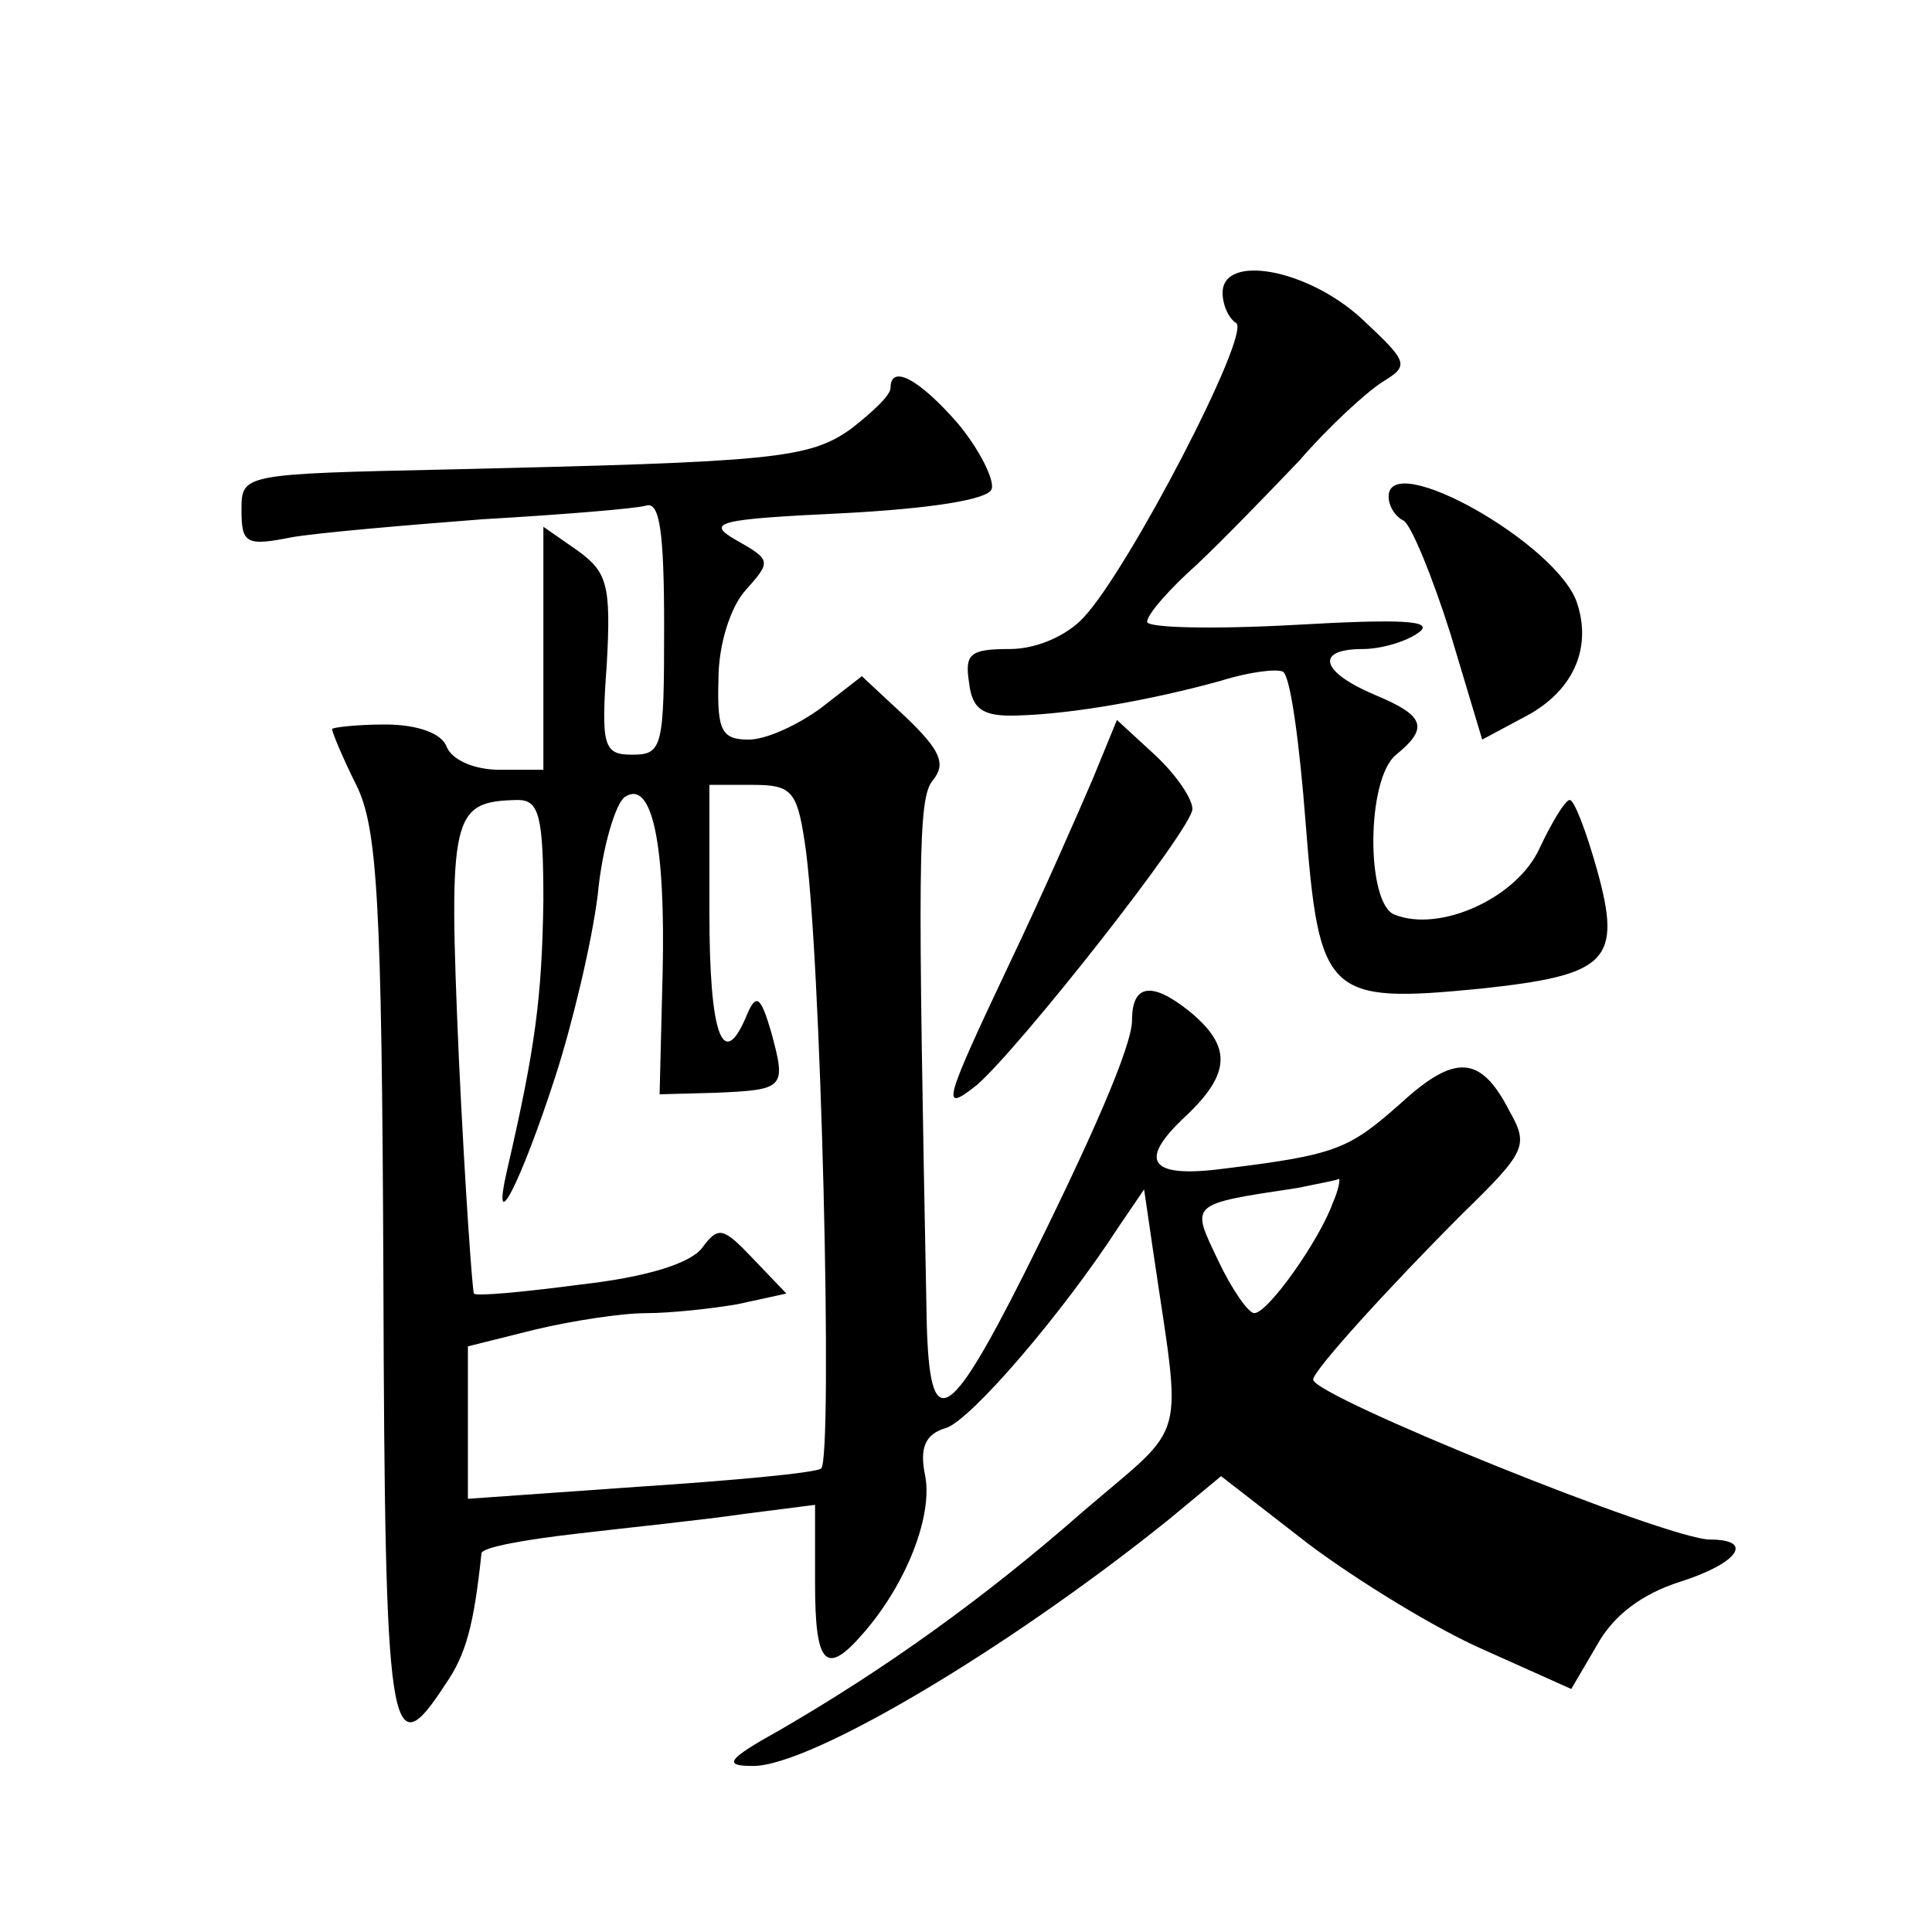
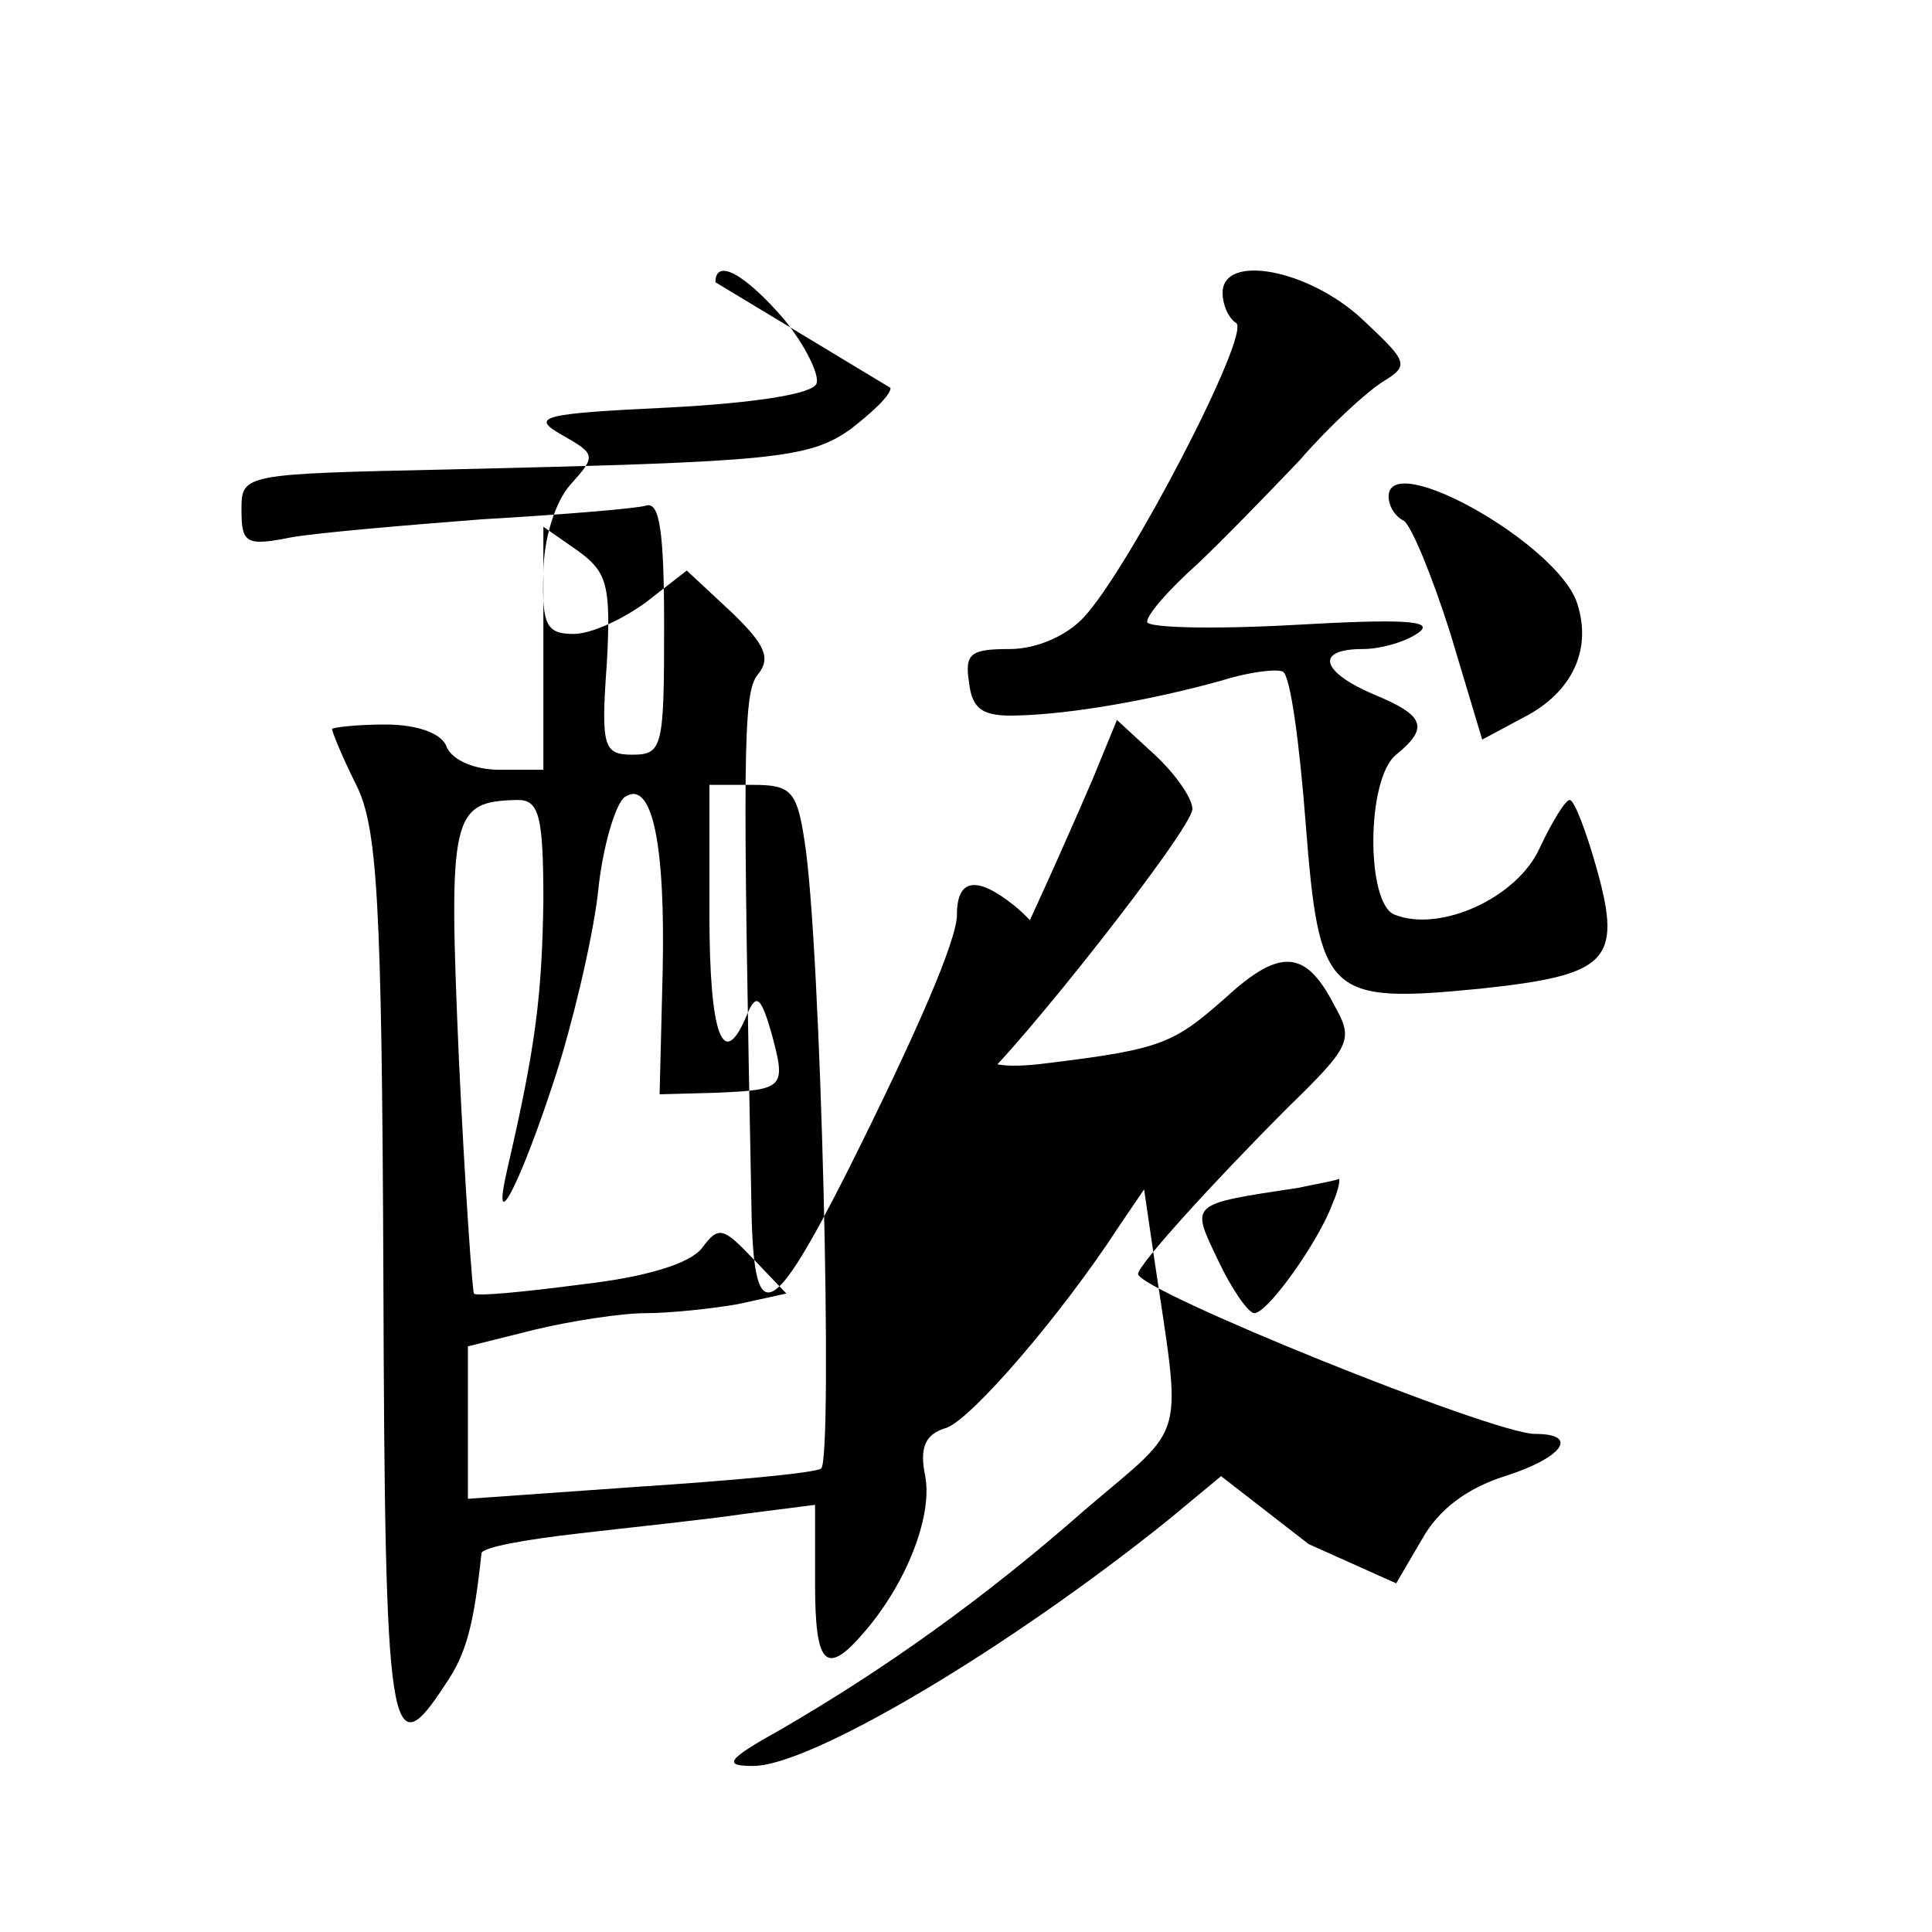
<svg xmlns="http://www.w3.org/2000/svg" version="1.0" width="128pt" height="128pt" viewBox="0 0 128 128" preserveAspectRatio="xMidYMid meet">
  <g transform="translate(0,128) scale(0.1,-0.1)" fill="#0" stroke="none">
-     <path d="M810 1086 c0 -8 4 -17 9 -20 10 -7 -71 -163 -101 -195 -11 -12 -31 -21 -49 -21 -26 0 -30 -3 -27 -22 2 -18 9 -23 33 -22 35 1 87 10 134 23 19 6 37 8 41 6 5 -3 11 -48 15 -100 9 -115 14 -120 116 -110 84 9 94 18 77 79 -7 25 -15 46 -18 46 -3 0 -12 -15 -20 -32 -15 -33 -66 -56 -96 -44 -19 7 -19 90 1 106 22 18 19 26 -15 40 -35 15 -39 30 -7 30 12 0 29 5 37 11 11 8 -12 9 -82 5 -54 -3 -98 -2 -98 2 0 5 15 22 33 38 17 16 48 48 68 69 19 22 44 45 55 52 18 11 17 13 -14 42 -36 33 -92 43 -92 17z M590 1023 c0 -5 -12 -16 -26 -27 -28 -20 -51 -22 -266 -27 -138 -3 -138 -3 -138 -27 0 -22 3 -24 33 -18 17 3 75 8 127 12 52 3 101 7 108 9 9 3 12 -17 12 -80 0 -80 -1 -85 -21 -85 -19 0 -21 5 -17 60 3 53 0 61 -19 75 l-23 16 0 -80 0 -81 -29 0 c-16 0 -31 6 -35 15 -3 9 -19 15 -41 15 -19 0 -35 -2 -35 -3 0 -2 7 -19 16 -37 14 -28 17 -76 18 -326 1 -306 4 -327 41 -270 14 20 19 40 24 87 1 4 29 9 64 13 34 4 83 9 110 13 l47 6 0 -52 c0 -54 7 -62 32 -33 28 32 46 77 41 104 -4 19 0 28 14 32 17 6 77 76 114 133 l17 25 6 -41 c19 -130 24 -112 -46 -172 -66 -58 -132 -105 -201 -145 -36 -20 -38 -24 -18 -24 38 0 168 77 275 163 l35 29 58 -45 c32 -24 84 -56 116 -70 l58 -26 17 29 c11 20 30 34 55 42 38 12 50 28 20 28 -28 0 -263 95 -263 106 0 6 51 62 99 110 42 41 44 45 31 68 -19 37 -36 38 -72 5 -34 -30 -42 -34 -115 -43 -51 -7 -60 4 -28 34 31 29 31 47 3 70 -25 20 -38 18 -38 -6 0 -17 -27 -79 -72 -169 -50 -99 -62 -105 -64 -32 -6 307 -6 348 4 360 9 11 5 20 -18 42 l-29 27 -27 -21 c-15 -11 -36 -21 -48 -21 -18 0 -21 6 -20 40 0 23 8 48 18 59 17 19 17 20 -6 33 -21 12 -13 14 71 18 57 3 96 9 98 16 2 6 -8 26 -22 43 -26 30 -45 40 -45 24z m-151 -388 l-2 -80 37 1 c46 2 47 3 37 40 -7 24 -10 26 -16 12 -16 -39 -25 -14 -25 67 l0 85 29 0 c25 0 29 -4 34 -37 11 -68 19 -410 11 -416 -5 -3 -60 -8 -121 -12 l-113 -8 0 51 0 50 44 11 c25 6 58 11 74 11 16 0 44 3 61 6 l32 7 -22 23 c-20 21 -23 22 -34 7 -8 -10 -36 -19 -80 -24 -38 -5 -70 -8 -71 -6 -1 1 -6 71 -10 156 -7 162 -5 170 39 171 14 0 17 -10 17 -67 -1 -63 -5 -96 -24 -178 -11 -48 9 -9 32 62 11 34 24 88 28 120 3 32 12 61 18 65 18 12 27 -31 25 -117z m444 -152 c-9 -25 -43 -73 -52 -73 -4 0 -15 16 -24 35 -18 38 -20 37 53 48 14 3 26 5 27 6 1 0 0 -7 -4 -16z M920 951 c0 -6 4 -13 10 -16 5 -3 19 -37 31 -75 l21 -70 28 15 c31 16 45 44 35 75 -12 39 -125 103 -125 71z M724 764 c-9 -21 -33 -76 -55 -122 -44 -93 -46 -100 -22 -81 28 24 143 170 143 183 0 7 -11 23 -25 36 l-25 23 -16 -39z" />
+     <path d="M810 1086 c0 -8 4 -17 9 -20 10 -7 -71 -163 -101 -195 -11 -12 -31 -21 -49 -21 -26 0 -30 -3 -27 -22 2 -18 9 -23 33 -22 35 1 87 10 134 23 19 6 37 8 41 6 5 -3 11 -48 15 -100 9 -115 14 -120 116 -110 84 9 94 18 77 79 -7 25 -15 46 -18 46 -3 0 -12 -15 -20 -32 -15 -33 -66 -56 -96 -44 -19 7 -19 90 1 106 22 18 19 26 -15 40 -35 15 -39 30 -7 30 12 0 29 5 37 11 11 8 -12 9 -82 5 -54 -3 -98 -2 -98 2 0 5 15 22 33 38 17 16 48 48 68 69 19 22 44 45 55 52 18 11 17 13 -14 42 -36 33 -92 43 -92 17z M590 1023 c0 -5 -12 -16 -26 -27 -28 -20 -51 -22 -266 -27 -138 -3 -138 -3 -138 -27 0 -22 3 -24 33 -18 17 3 75 8 127 12 52 3 101 7 108 9 9 3 12 -17 12 -80 0 -80 -1 -85 -21 -85 -19 0 -21 5 -17 60 3 53 0 61 -19 75 l-23 16 0 -80 0 -81 -29 0 c-16 0 -31 6 -35 15 -3 9 -19 15 -41 15 -19 0 -35 -2 -35 -3 0 -2 7 -19 16 -37 14 -28 17 -76 18 -326 1 -306 4 -327 41 -270 14 20 19 40 24 87 1 4 29 9 64 13 34 4 83 9 110 13 l47 6 0 -52 c0 -54 7 -62 32 -33 28 32 46 77 41 104 -4 19 0 28 14 32 17 6 77 76 114 133 l17 25 6 -41 c19 -130 24 -112 -46 -172 -66 -58 -132 -105 -201 -145 -36 -20 -38 -24 -18 -24 38 0 168 77 275 163 l35 29 58 -45 l58 -26 17 29 c11 20 30 34 55 42 38 12 50 28 20 28 -28 0 -263 95 -263 106 0 6 51 62 99 110 42 41 44 45 31 68 -19 37 -36 38 -72 5 -34 -30 -42 -34 -115 -43 -51 -7 -60 4 -28 34 31 29 31 47 3 70 -25 20 -38 18 -38 -6 0 -17 -27 -79 -72 -169 -50 -99 -62 -105 -64 -32 -6 307 -6 348 4 360 9 11 5 20 -18 42 l-29 27 -27 -21 c-15 -11 -36 -21 -48 -21 -18 0 -21 6 -20 40 0 23 8 48 18 59 17 19 17 20 -6 33 -21 12 -13 14 71 18 57 3 96 9 98 16 2 6 -8 26 -22 43 -26 30 -45 40 -45 24z m-151 -388 l-2 -80 37 1 c46 2 47 3 37 40 -7 24 -10 26 -16 12 -16 -39 -25 -14 -25 67 l0 85 29 0 c25 0 29 -4 34 -37 11 -68 19 -410 11 -416 -5 -3 -60 -8 -121 -12 l-113 -8 0 51 0 50 44 11 c25 6 58 11 74 11 16 0 44 3 61 6 l32 7 -22 23 c-20 21 -23 22 -34 7 -8 -10 -36 -19 -80 -24 -38 -5 -70 -8 -71 -6 -1 1 -6 71 -10 156 -7 162 -5 170 39 171 14 0 17 -10 17 -67 -1 -63 -5 -96 -24 -178 -11 -48 9 -9 32 62 11 34 24 88 28 120 3 32 12 61 18 65 18 12 27 -31 25 -117z m444 -152 c-9 -25 -43 -73 -52 -73 -4 0 -15 16 -24 35 -18 38 -20 37 53 48 14 3 26 5 27 6 1 0 0 -7 -4 -16z M920 951 c0 -6 4 -13 10 -16 5 -3 19 -37 31 -75 l21 -70 28 15 c31 16 45 44 35 75 -12 39 -125 103 -125 71z M724 764 c-9 -21 -33 -76 -55 -122 -44 -93 -46 -100 -22 -81 28 24 143 170 143 183 0 7 -11 23 -25 36 l-25 23 -16 -39z" />
  </g>
</svg>